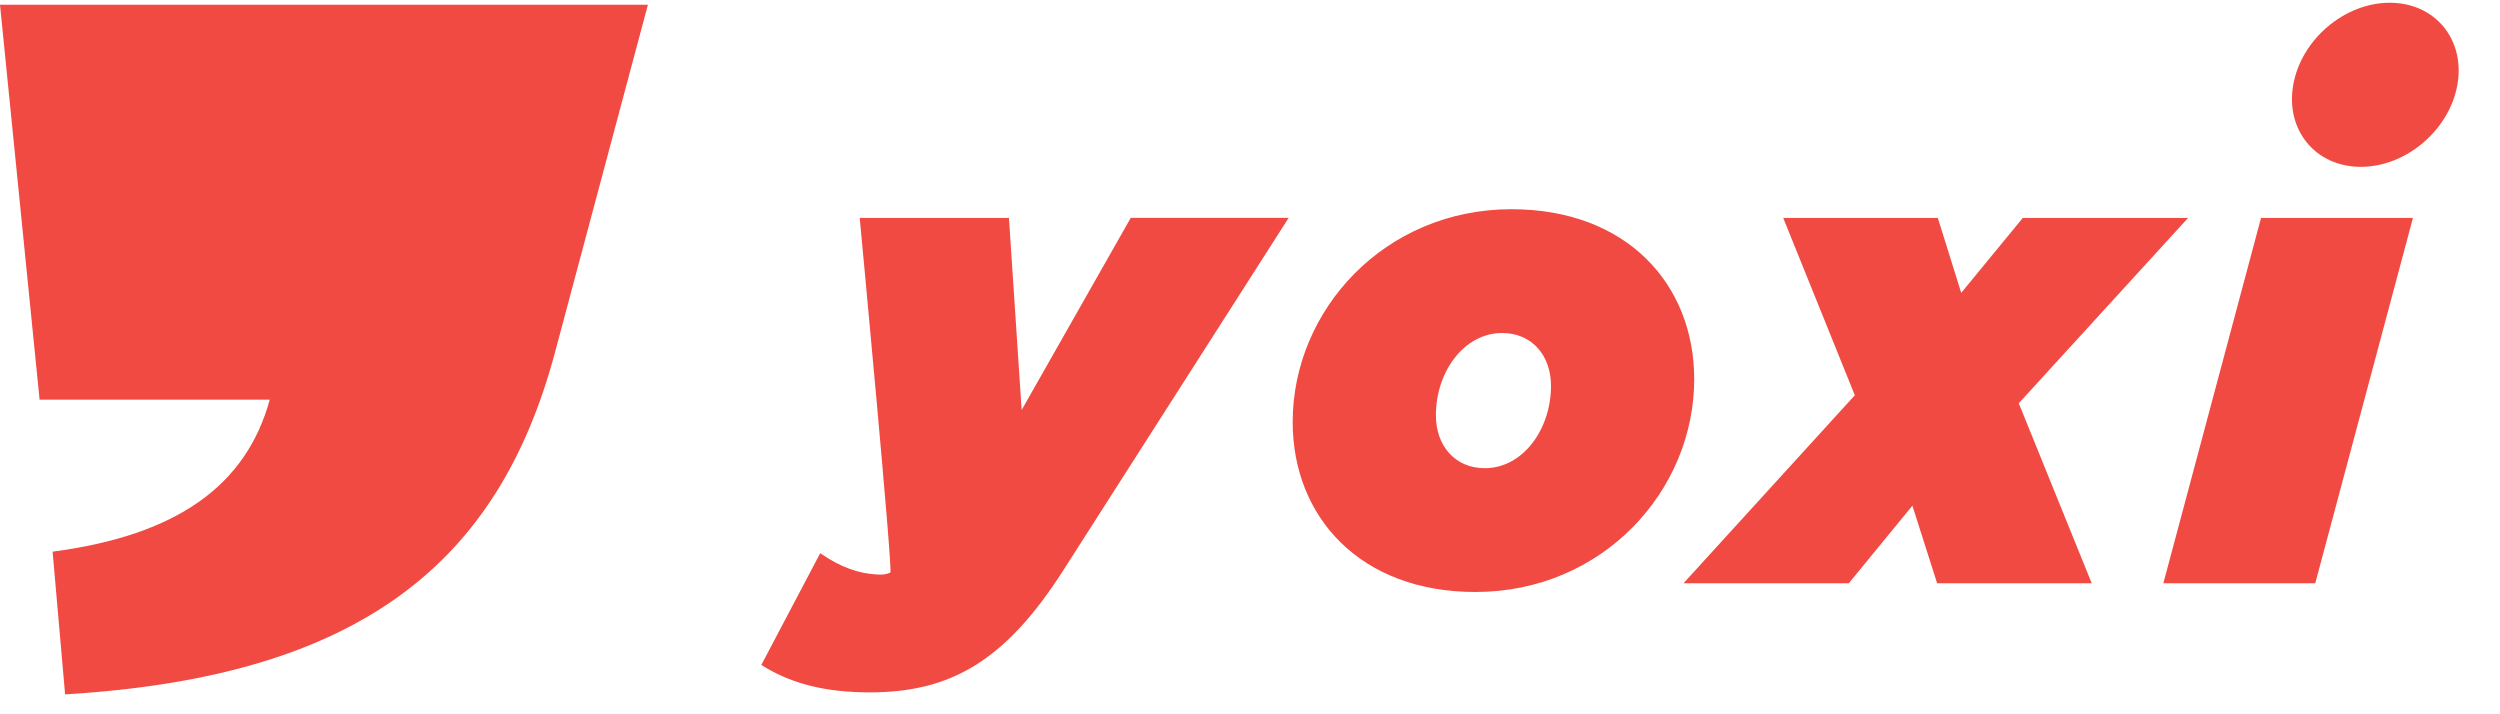
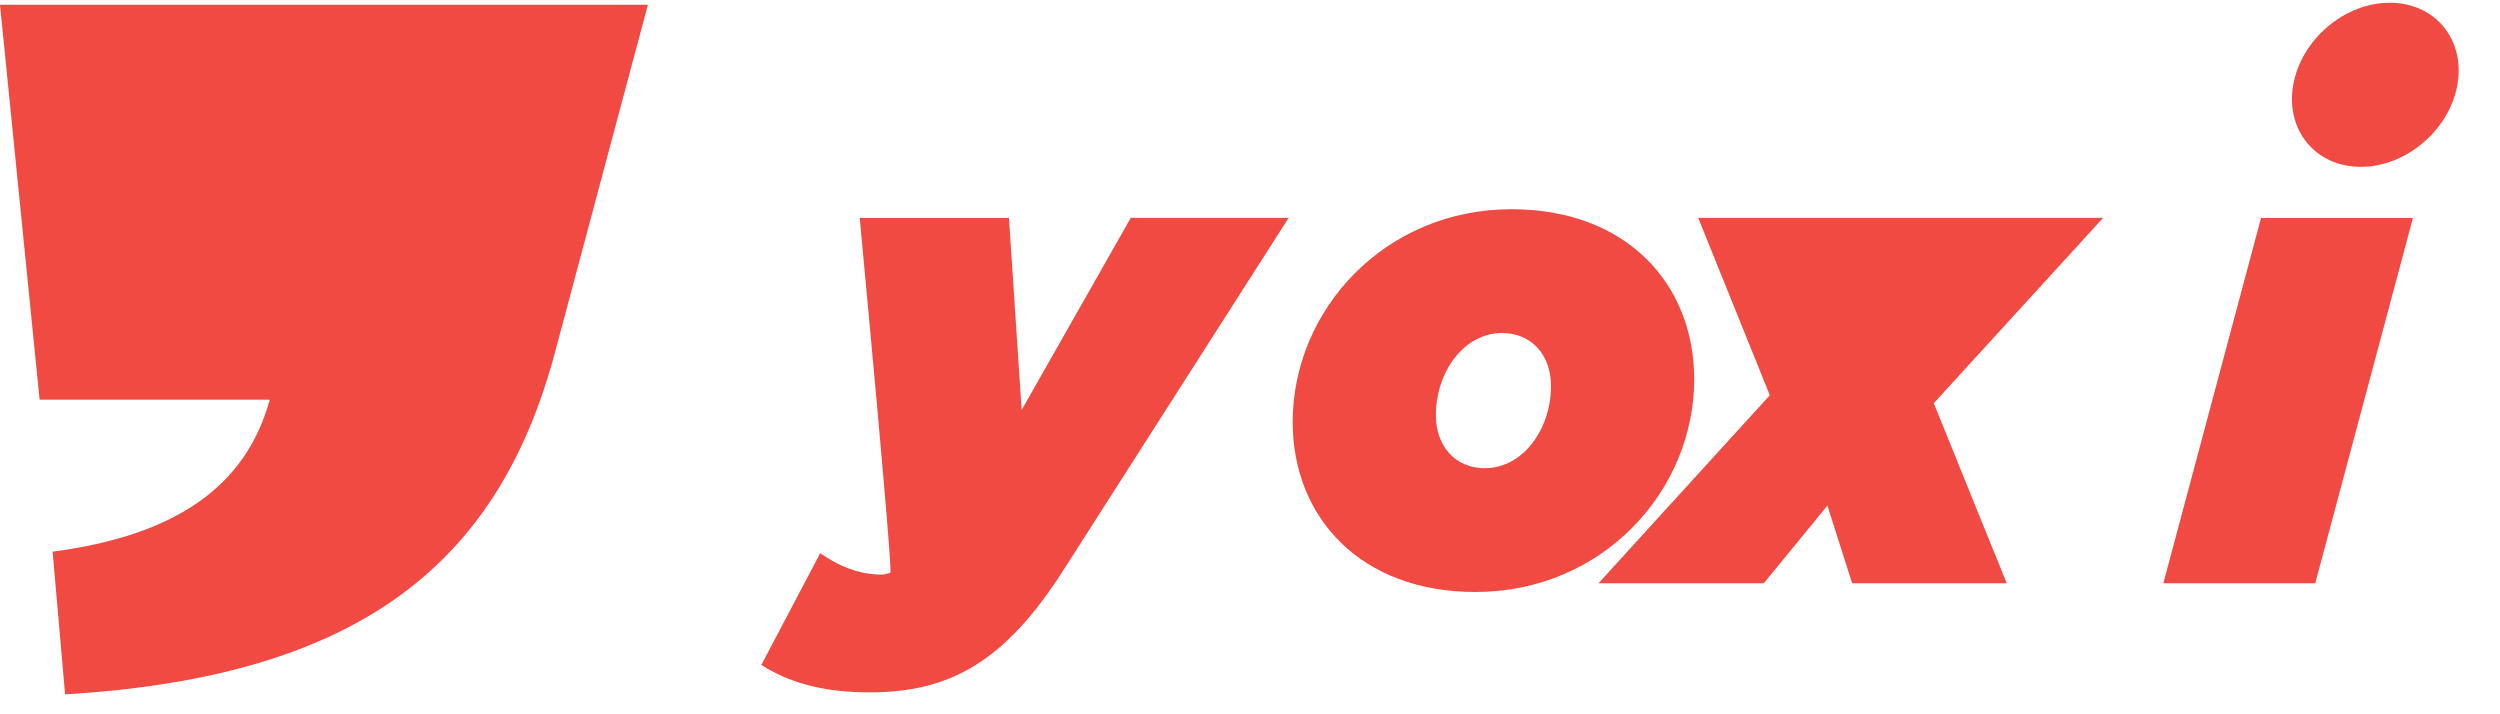
<svg xmlns="http://www.w3.org/2000/svg" width="98" height="28" viewBox="0 0 98 28">
  <defs>
-     <path id="e5iyi27w8a" d="M0.043 0.089L6.575 0.089 6.575 6.521 0.043 6.521z" />
-   </defs>
+     </defs>
  <g fill="none" fill-rule="evenodd">
-     <path fill="#F14A42" d="M25.398.186l-3.634 13.596c-2.194 8.242-7.58 12.742-19.212 13.437l-.49-5.594c4.875-.641 7.586-2.585 8.512-5.958H1.552L0 .186h25.398zm14.153 8.356l.498 7.529 4.276-7.53h6.19l-8.84 13.826c-2.282 3.567-4.433 4.774-7.58 4.774-1.747 0-3.009-.346-4.046-.951l-.205-.125 2.309-4.38c.793.553 1.52.797 2.202.834l.185.005h.01c.127 0 .246-.03.352-.081.105-.05-1.157-13.436-1.2-13.89l-.001-.011h5.85zm19.7-.341c4.513 0 7.162 2.938 7.162 6.663 0 4.38-3.594 8.342-8.578 8.342-4.512 0-7.162-2.938-7.162-6.663 0-4.381 3.594-8.342 8.579-8.342zm35.337.34l-3.83 14.324h-5.955l3.83-14.323h5.955zm-18.626 0l.918 2.939 2.414-2.938h6.48l-6.638 7.266 2.86 7.057h-6.06l-.97-3.043-2.493 3.043h-6.48l6.716-7.371-2.807-6.952h6.06zm-17.078 4.513c-1.495 0-2.597 1.521-2.597 3.226 0 1.207.761 2.073 1.915 2.073 1.496 0 2.597-1.522 2.597-3.227 0-1.206-.76-2.072-1.915-2.072zM93.68.108c1.776 0 2.962 1.44 2.65 3.216C96.014 5.1 94.32 6.54 92.544 6.54c-1.776 0-2.962-1.44-2.649-3.216C90.21 1.548 91.903.108 93.68.108z" />
+     <path fill="#F14A42" d="M25.398.186l-3.634 13.596c-2.194 8.242-7.58 12.742-19.212 13.437l-.49-5.594c4.875-.641 7.586-2.585 8.512-5.958H1.552L0 .186h25.398zm14.153 8.356l.498 7.529 4.276-7.53h6.19l-8.84 13.826c-2.282 3.567-4.433 4.774-7.58 4.774-1.747 0-3.009-.346-4.046-.951l-.205-.125 2.309-4.38c.793.553 1.52.797 2.202.834l.185.005h.01c.127 0 .246-.03.352-.081.105-.05-1.157-13.436-1.2-13.89l-.001-.011h5.85zm19.7-.341c4.513 0 7.162 2.938 7.162 6.663 0 4.38-3.594 8.342-8.578 8.342-4.512 0-7.162-2.938-7.162-6.663 0-4.381 3.594-8.342 8.579-8.342zm35.337.34l-3.83 14.324h-5.955l3.83-14.323h5.955zm-18.626 0h6.48l-6.638 7.266 2.86 7.057h-6.06l-.97-3.043-2.493 3.043h-6.48l6.716-7.371-2.807-6.952h6.06zm-17.078 4.513c-1.495 0-2.597 1.521-2.597 3.226 0 1.207.761 2.073 1.915 2.073 1.496 0 2.597-1.522 2.597-3.227 0-1.206-.76-2.072-1.915-2.072zM93.68.108c1.776 0 2.962 1.44 2.65 3.216C96.014 5.1 94.32 6.54 92.544 6.54c-1.776 0-2.962-1.44-2.649-3.216C90.21 1.548 91.903.108 93.68.108z" />
    <g transform="translate(89.803 .019)" />
  </g>
</svg>